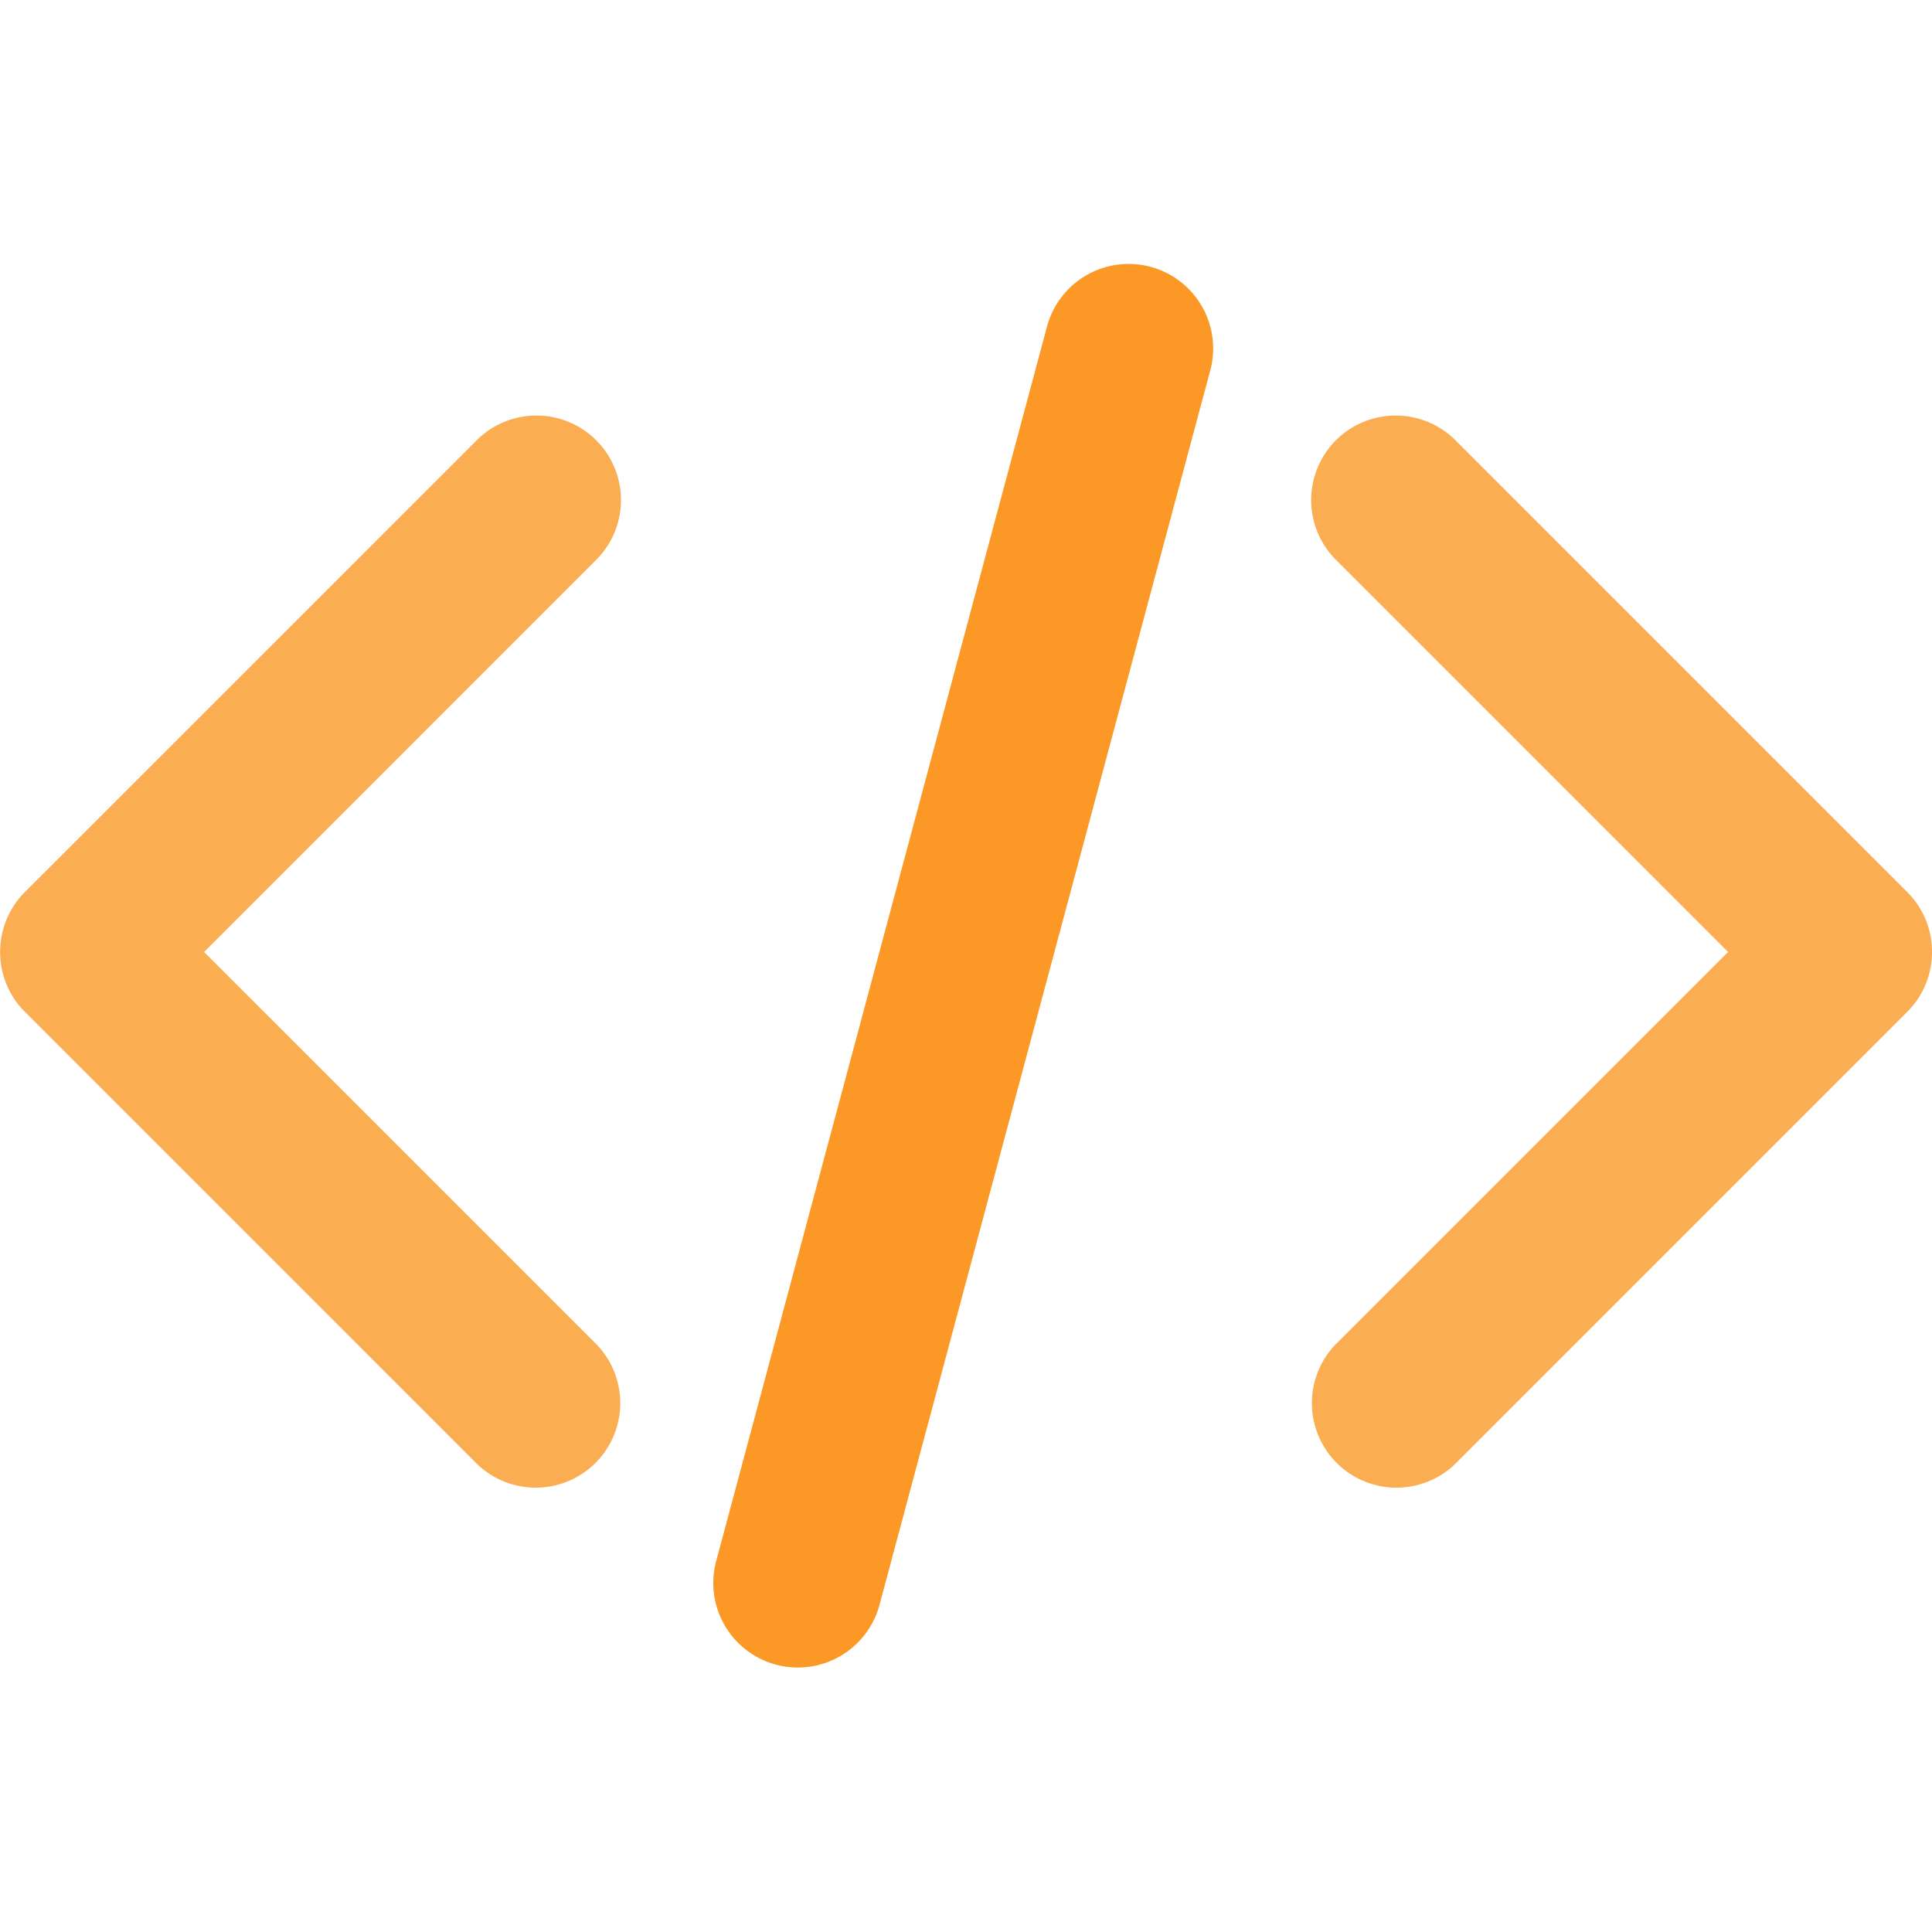
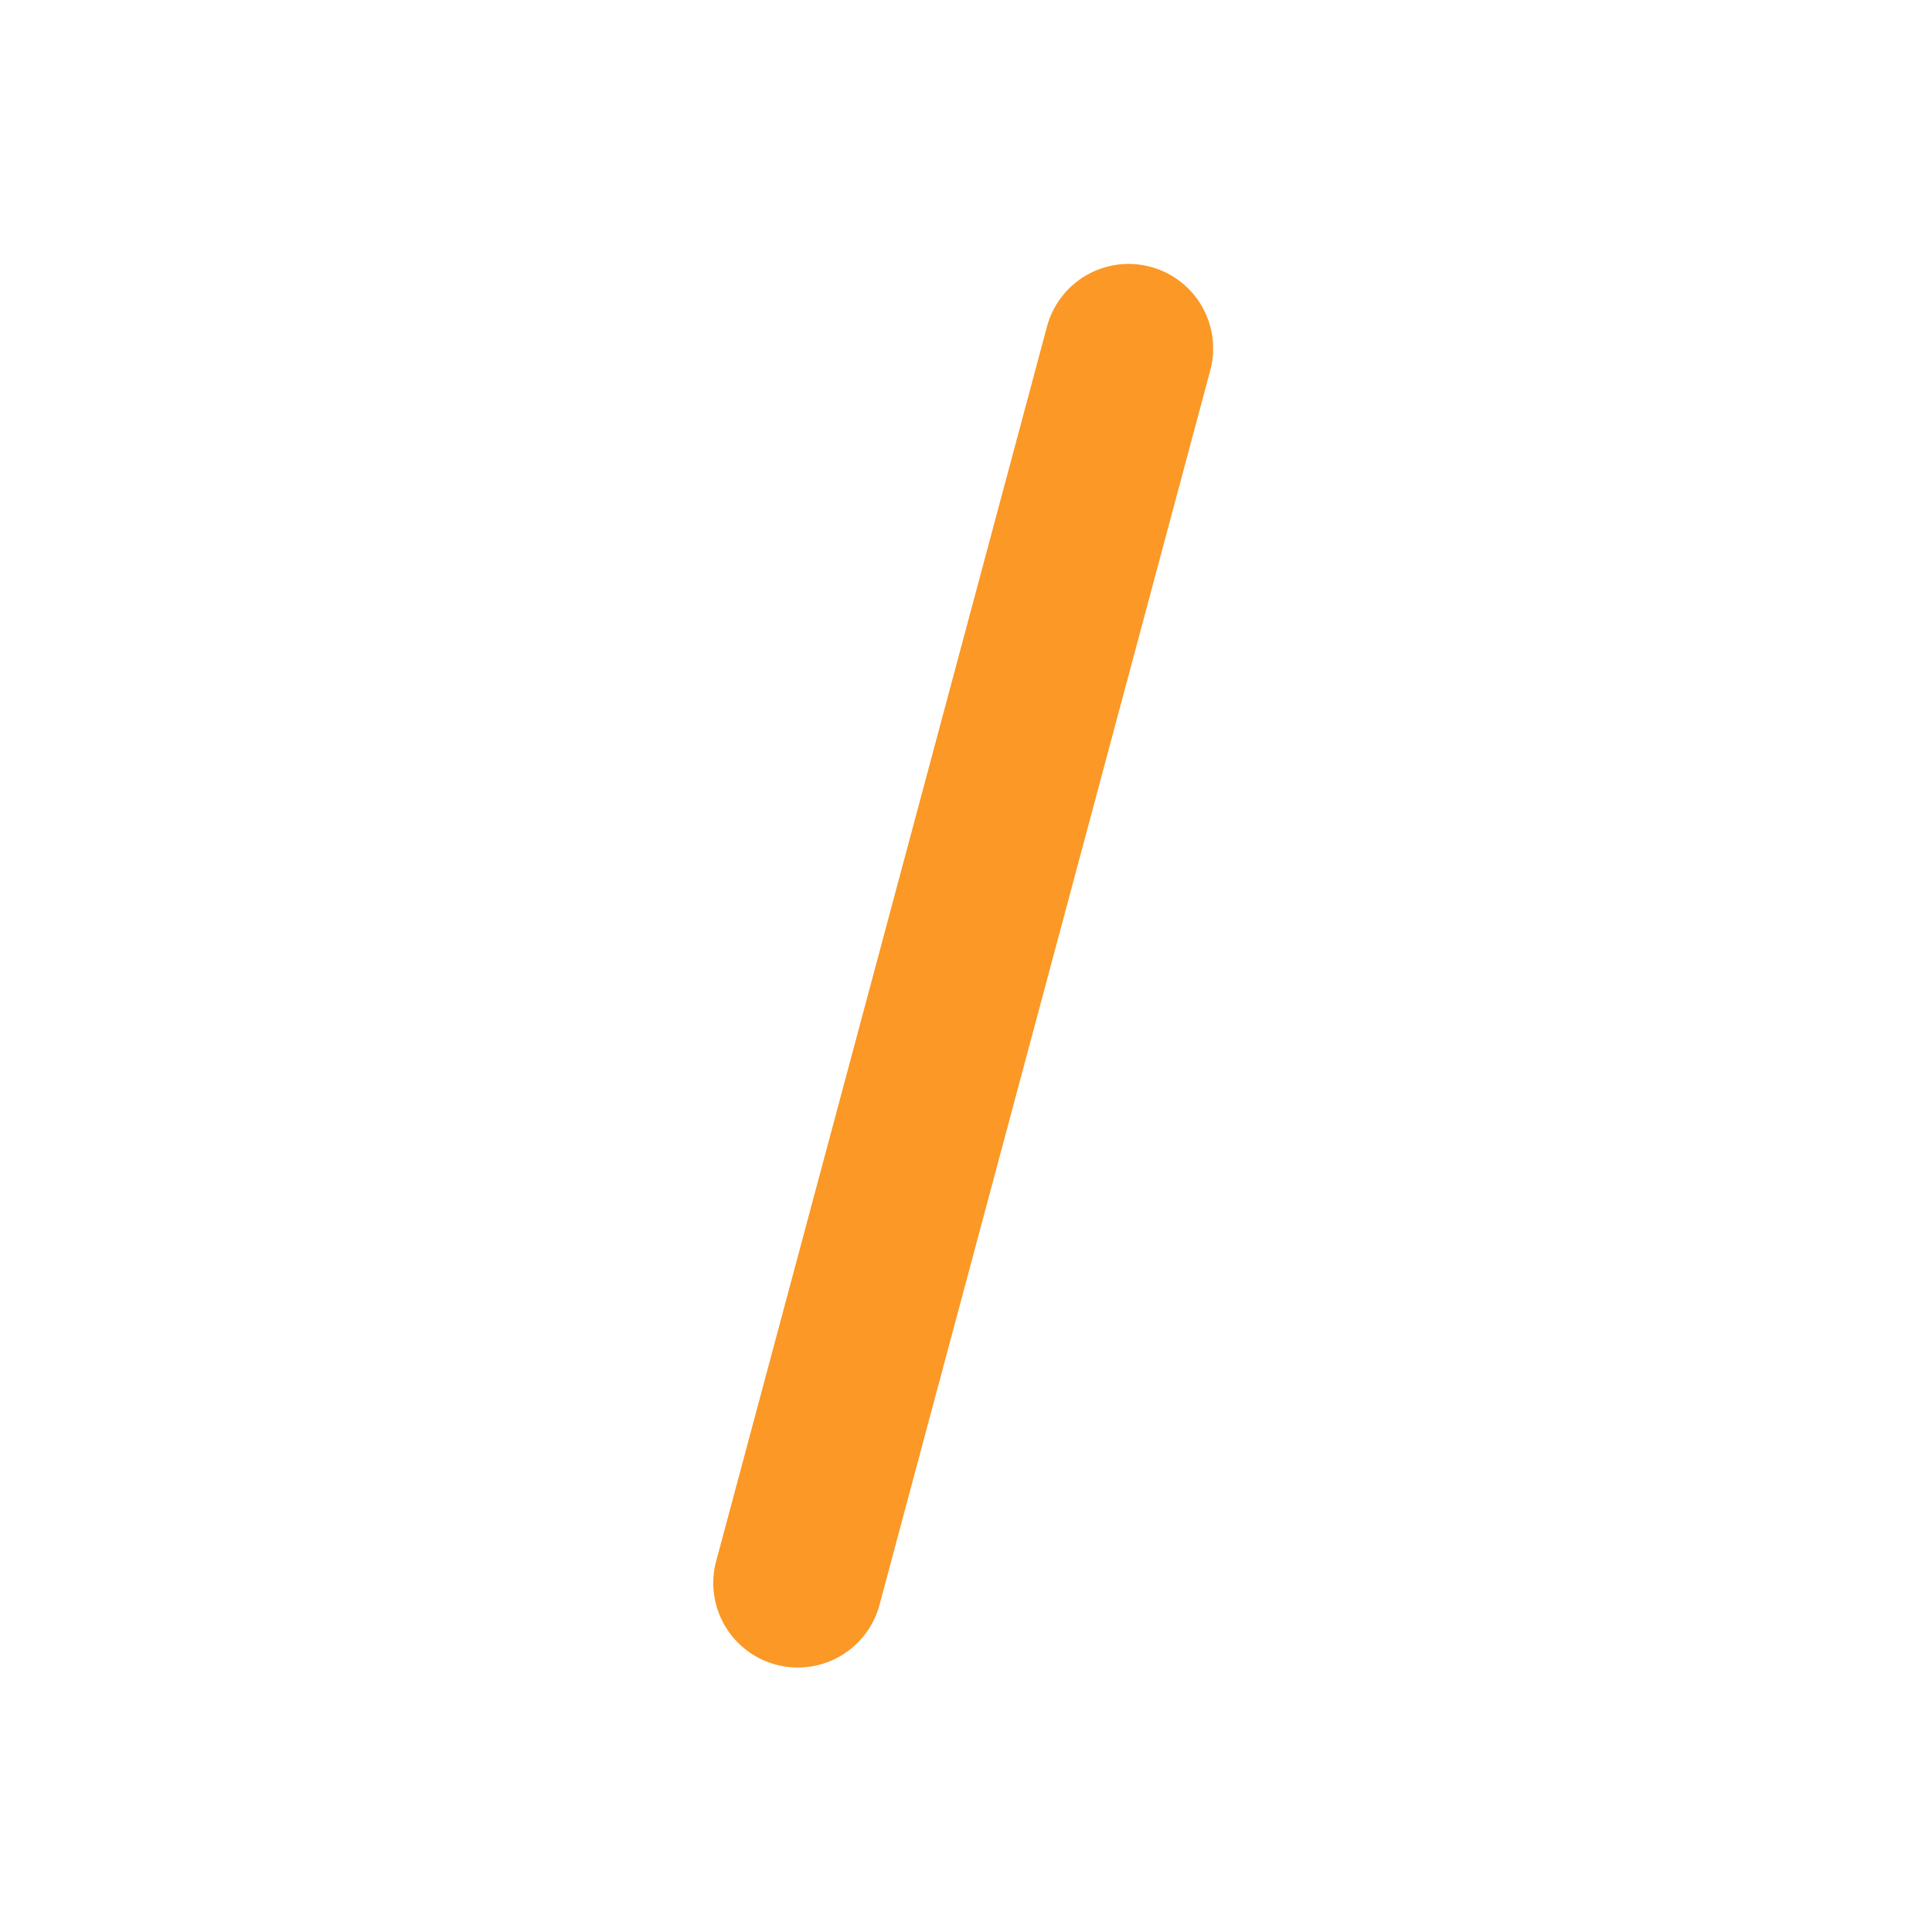
<svg xmlns="http://www.w3.org/2000/svg" viewBox="0 0 64 64" fill-rule="evenodd" clip-rule="evenodd" stroke-linejoin="round" stroke-miterlimit="1.414">
  <path d="M40.094 12.261a2.8 2.8 0 0 0-5.409-1.45L23.709 51.772a2.801 2.801 0 0 0 5.41 1.449l10.975-40.96z" fill="#fb9826" />
-   <path d="M.005 31.535a2.794 2.794 0 0 1 .819-1.984l14.991-14.99a2.8 2.8 0 0 1 3.96 3.959L6.761 31.535l13.014 13.014a2.801 2.801 0 0 1-3.96 3.96L.824 33.518a2.79 2.79 0 0 1-.819-1.983zM57.244 31.535L44.23 18.52a2.8 2.8 0 0 1 3.96-3.959l14.99 14.99a2.79 2.79 0 0 1 .82 1.984 2.787 2.787 0 0 1-.82 1.983L48.19 48.509a2.801 2.801 0 0 1-3.96-3.96l13.014-13.014z" fill="#fbad52" />
</svg>